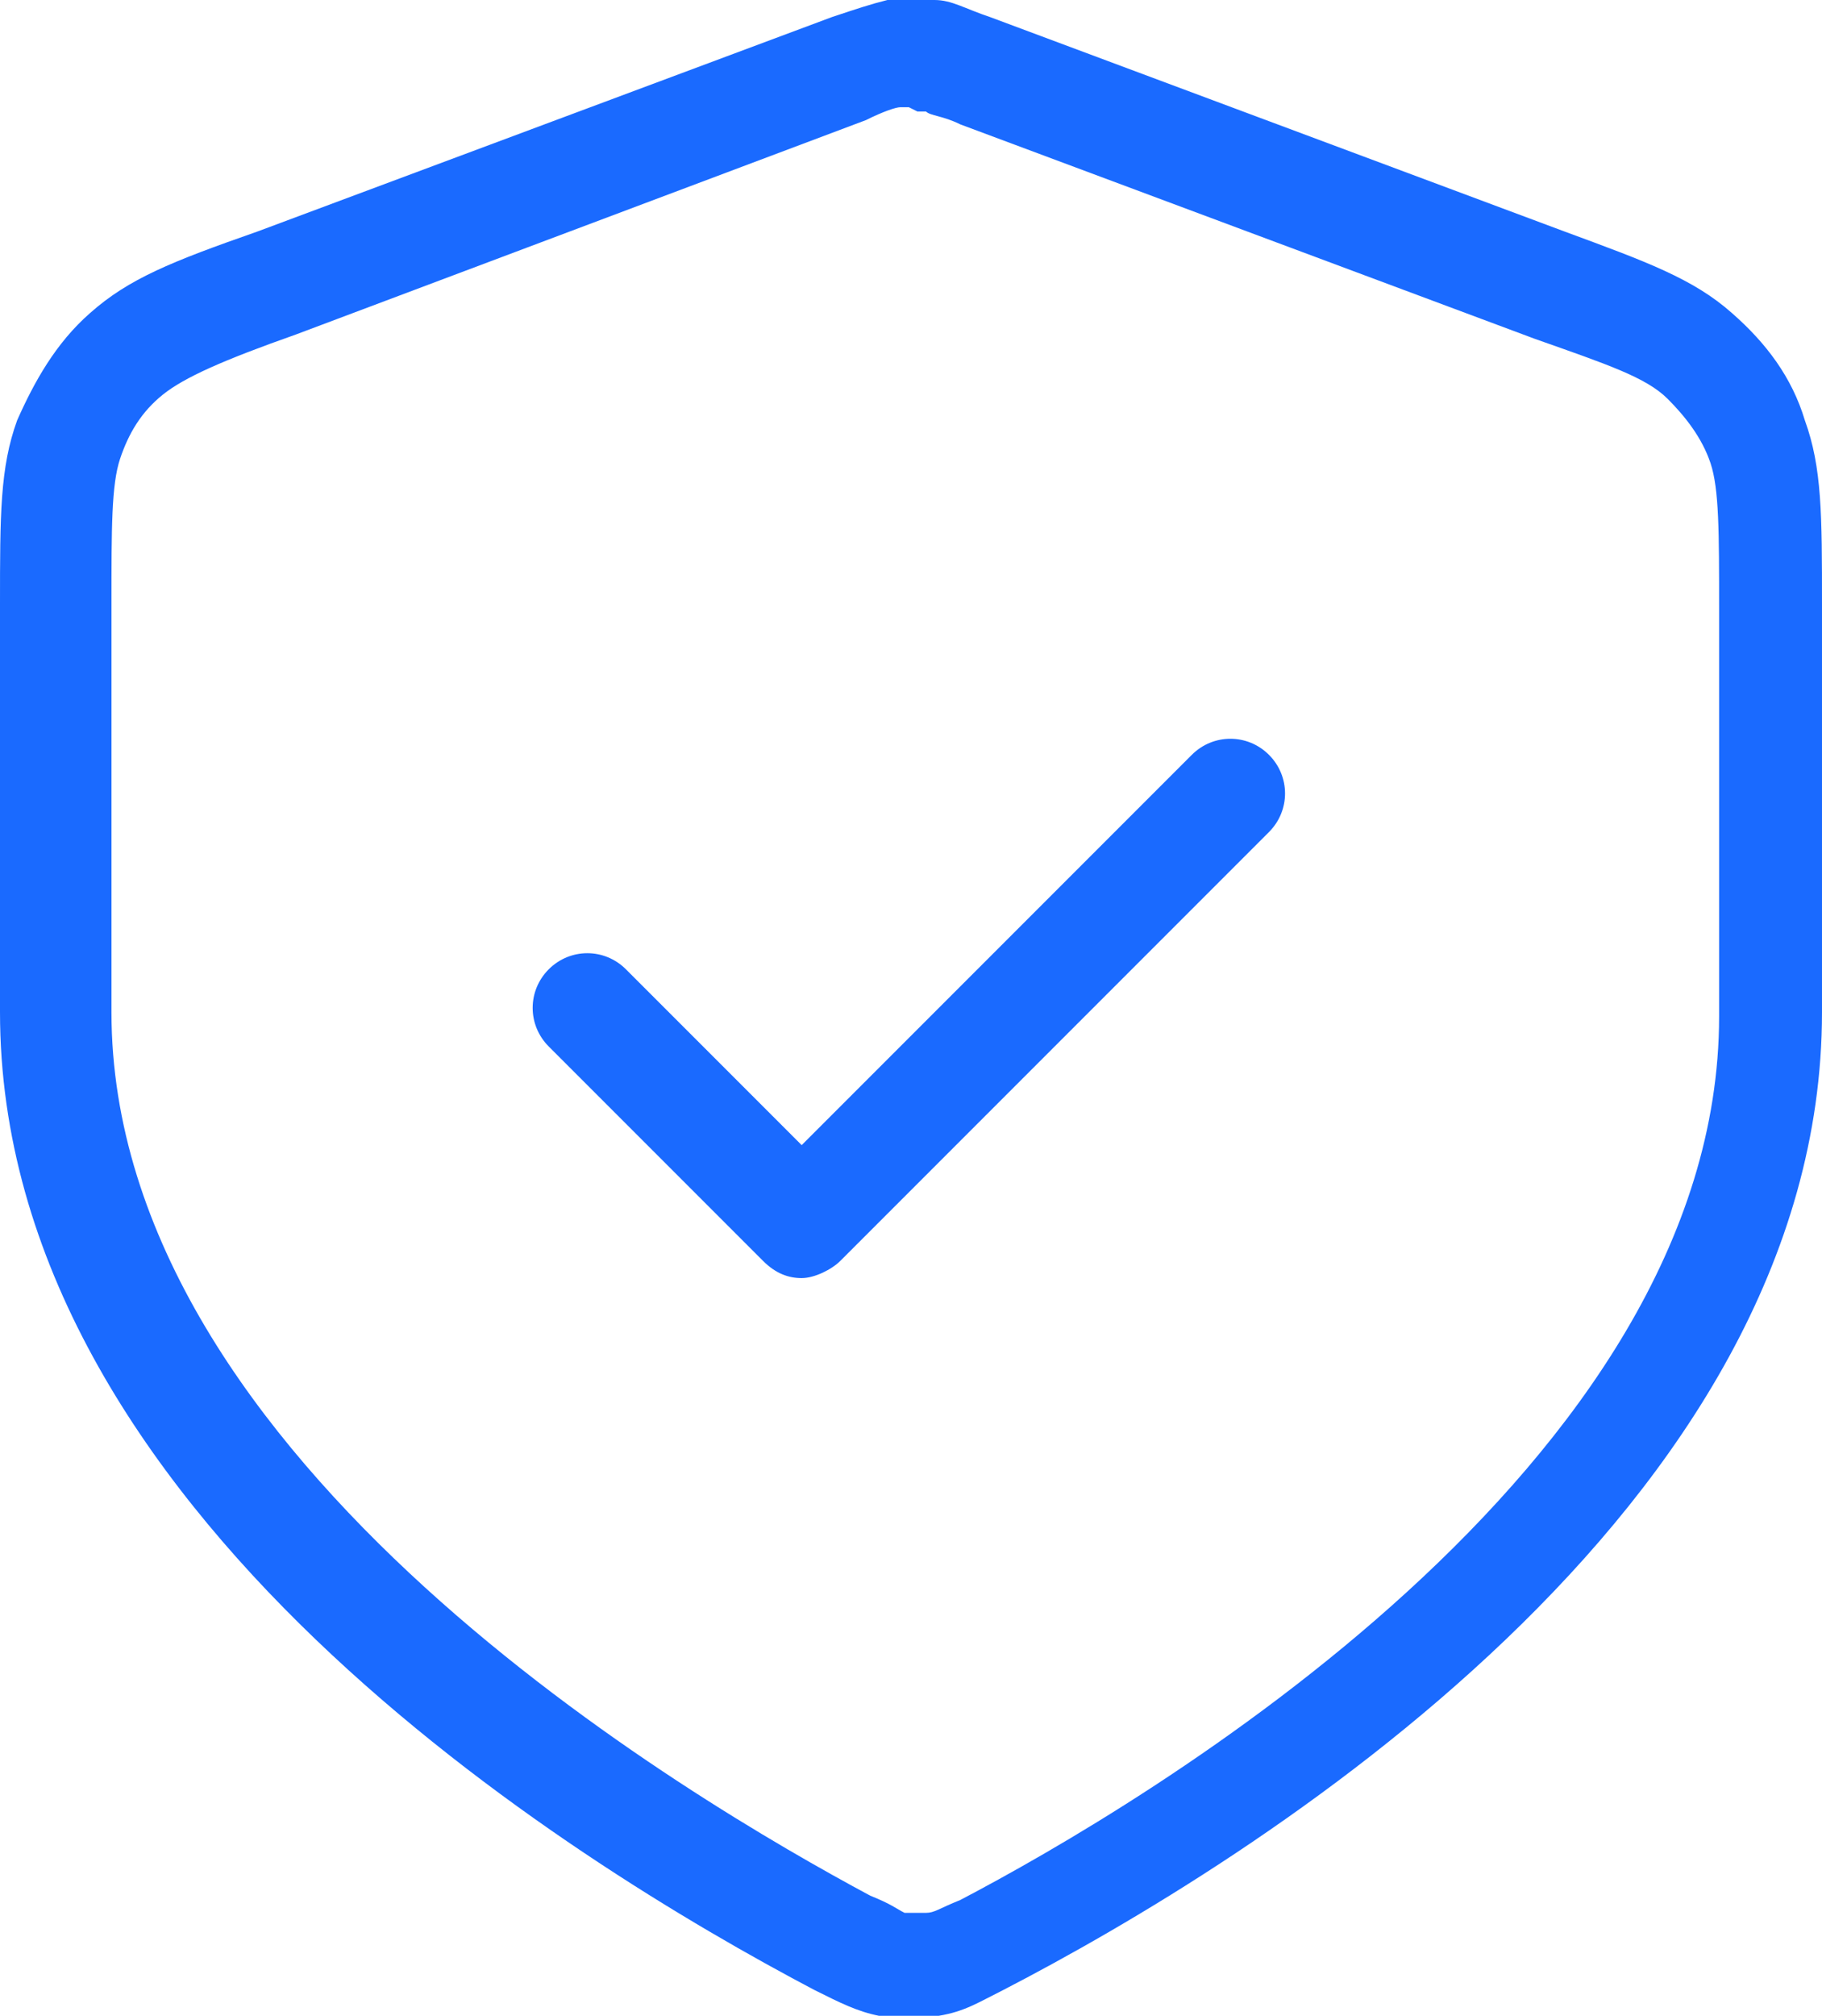
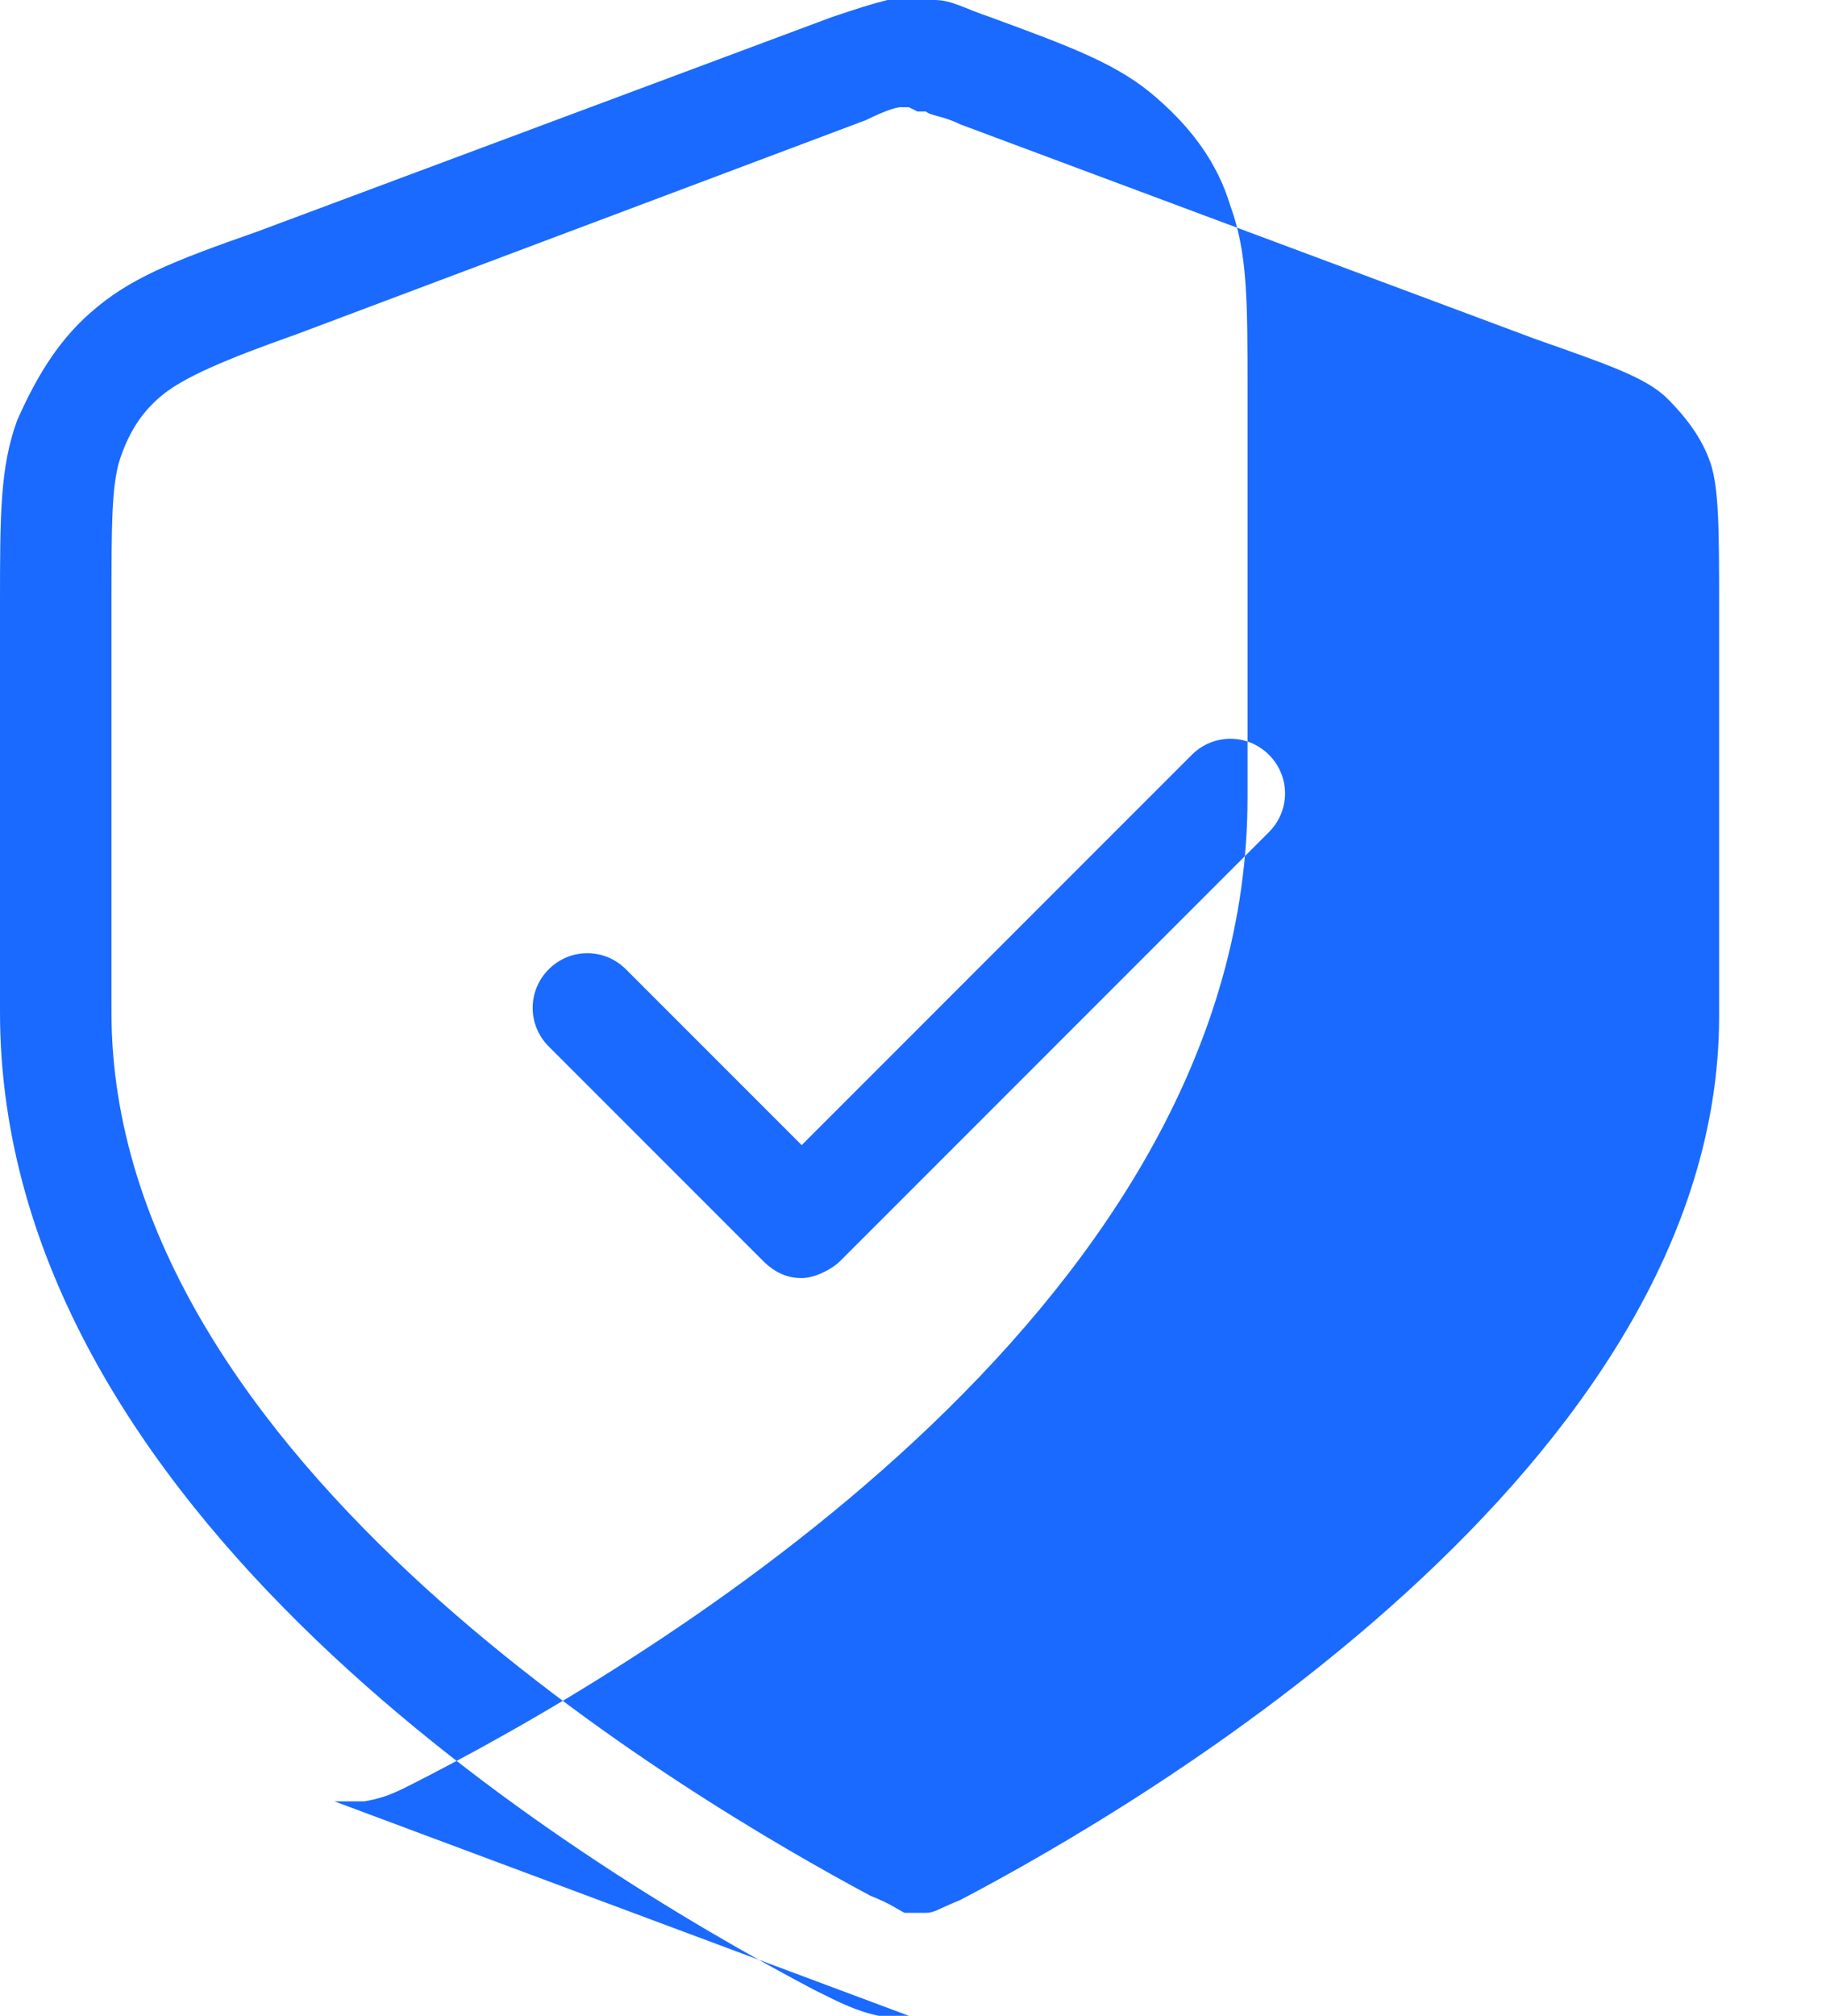
<svg xmlns="http://www.w3.org/2000/svg" viewBox="0 0 42.5 47">
-   <path d="M21.2 47h-.7c-.5-.1-.9-.3-1.5-.6-5.7-3-19-11.2-19-22.8v-9.5c0-2.1 0-3.2.4-4.3.4-.9.9-1.8 1.7-2.5C3 6.5 4 6.1 6 5.4l13.4-5c.6-.2.9-.3 1.3-.4h1.1c.4 0 .7.2 1.3.4l13.4 5c1.9.7 3 1.1 3.9 1.9.8.7 1.4 1.5 1.7 2.5.4 1.1.4 2.2.4 4.3v9.5c0 11.6-13.3 19.8-19.1 22.8-.6.3-.9.5-1.5.6h-.7zm0-44.5H21c-.1 0-.4.1-.8.3l-13.3 5c-1.7.6-2.6 1-3.1 1.4s-.8.9-1 1.5-.2 1.6-.2 3.4v9.5c0 10.5 13.6 18.4 17.7 20.6.5.2.6.3.8.4h.5c.2 0 .3-.1.8-.3 4.2-2.2 17.7-10.1 17.7-20.6v-9.5c0-1.8 0-2.8-.2-3.4s-.6-1.1-1-1.5c-.5-.5-1.4-.8-3.1-1.4l-13.4-5c-.4-.2-.7-.2-.8-.3h-.2zm-2.5 27.3c-.3 0-.6-.1-.9-.4l-5-5c-.5-.5-.5-1.3 0-1.8s1.3-.5 1.8 0l4.1 4.1 9.1-9.1c.5-.5 1.3-.5 1.8 0s.5 1.3 0 1.8l-10 10c-.2.2-.6.4-.9.4z" fill="#1a6aff" />
+   <path d="M21.2 47h-.7c-.5-.1-.9-.3-1.5-.6-5.7-3-19-11.2-19-22.8v-9.5c0-2.1 0-3.2.4-4.3.4-.9.9-1.8 1.7-2.5C3 6.5 4 6.1 6 5.4l13.4-5c.6-.2.9-.3 1.3-.4h1.1c.4 0 .7.2 1.3.4c1.9.7 3 1.1 3.9 1.9.8.7 1.4 1.5 1.7 2.5.4 1.1.4 2.2.4 4.3v9.5c0 11.6-13.3 19.8-19.1 22.8-.6.3-.9.5-1.5.6h-.7zm0-44.5H21c-.1 0-.4.1-.8.3l-13.3 5c-1.7.6-2.6 1-3.1 1.4s-.8.9-1 1.5-.2 1.6-.2 3.4v9.5c0 10.5 13.6 18.4 17.7 20.6.5.2.6.3.8.4h.5c.2 0 .3-.1.8-.3 4.2-2.2 17.7-10.1 17.7-20.6v-9.5c0-1.8 0-2.8-.2-3.4s-.6-1.1-1-1.5c-.5-.5-1.4-.8-3.1-1.4l-13.4-5c-.4-.2-.7-.2-.8-.3h-.2zm-2.5 27.3c-.3 0-.6-.1-.9-.4l-5-5c-.5-.5-.5-1.3 0-1.8s1.3-.5 1.8 0l4.1 4.1 9.1-9.1c.5-.5 1.3-.5 1.8 0s.5 1.3 0 1.8l-10 10c-.2.2-.6.4-.9.4z" fill="#1a6aff" />
</svg>